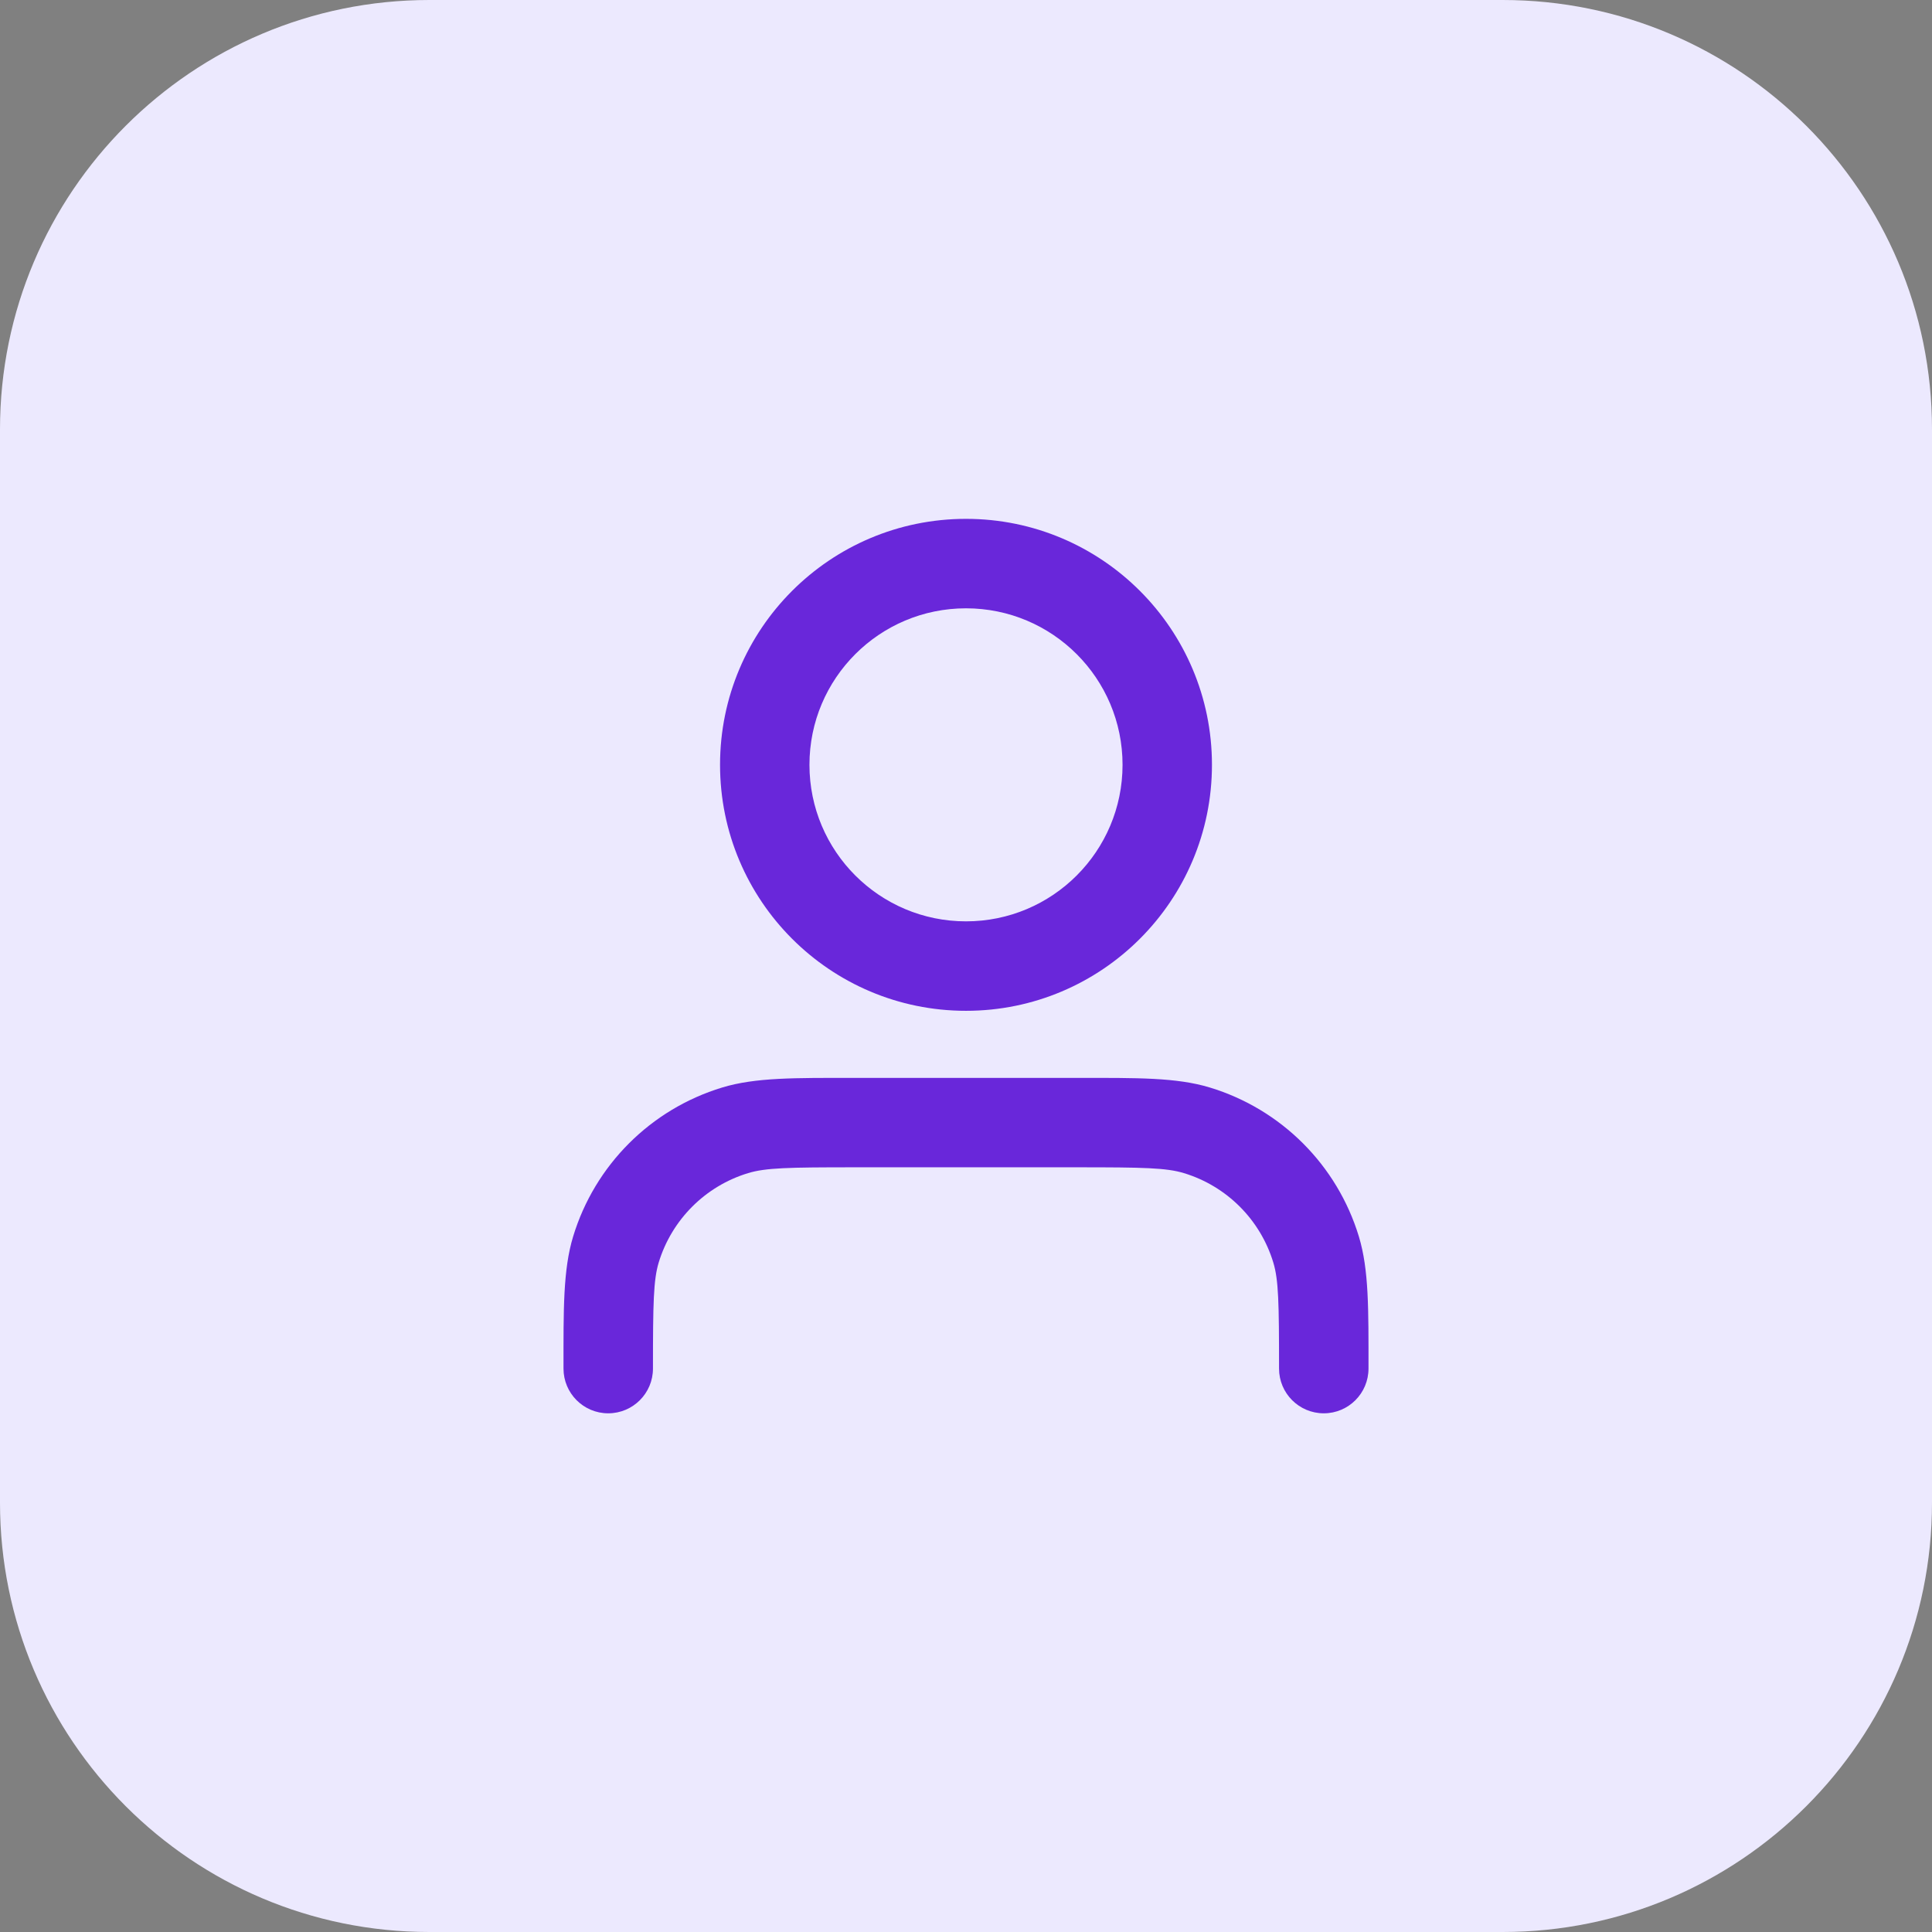
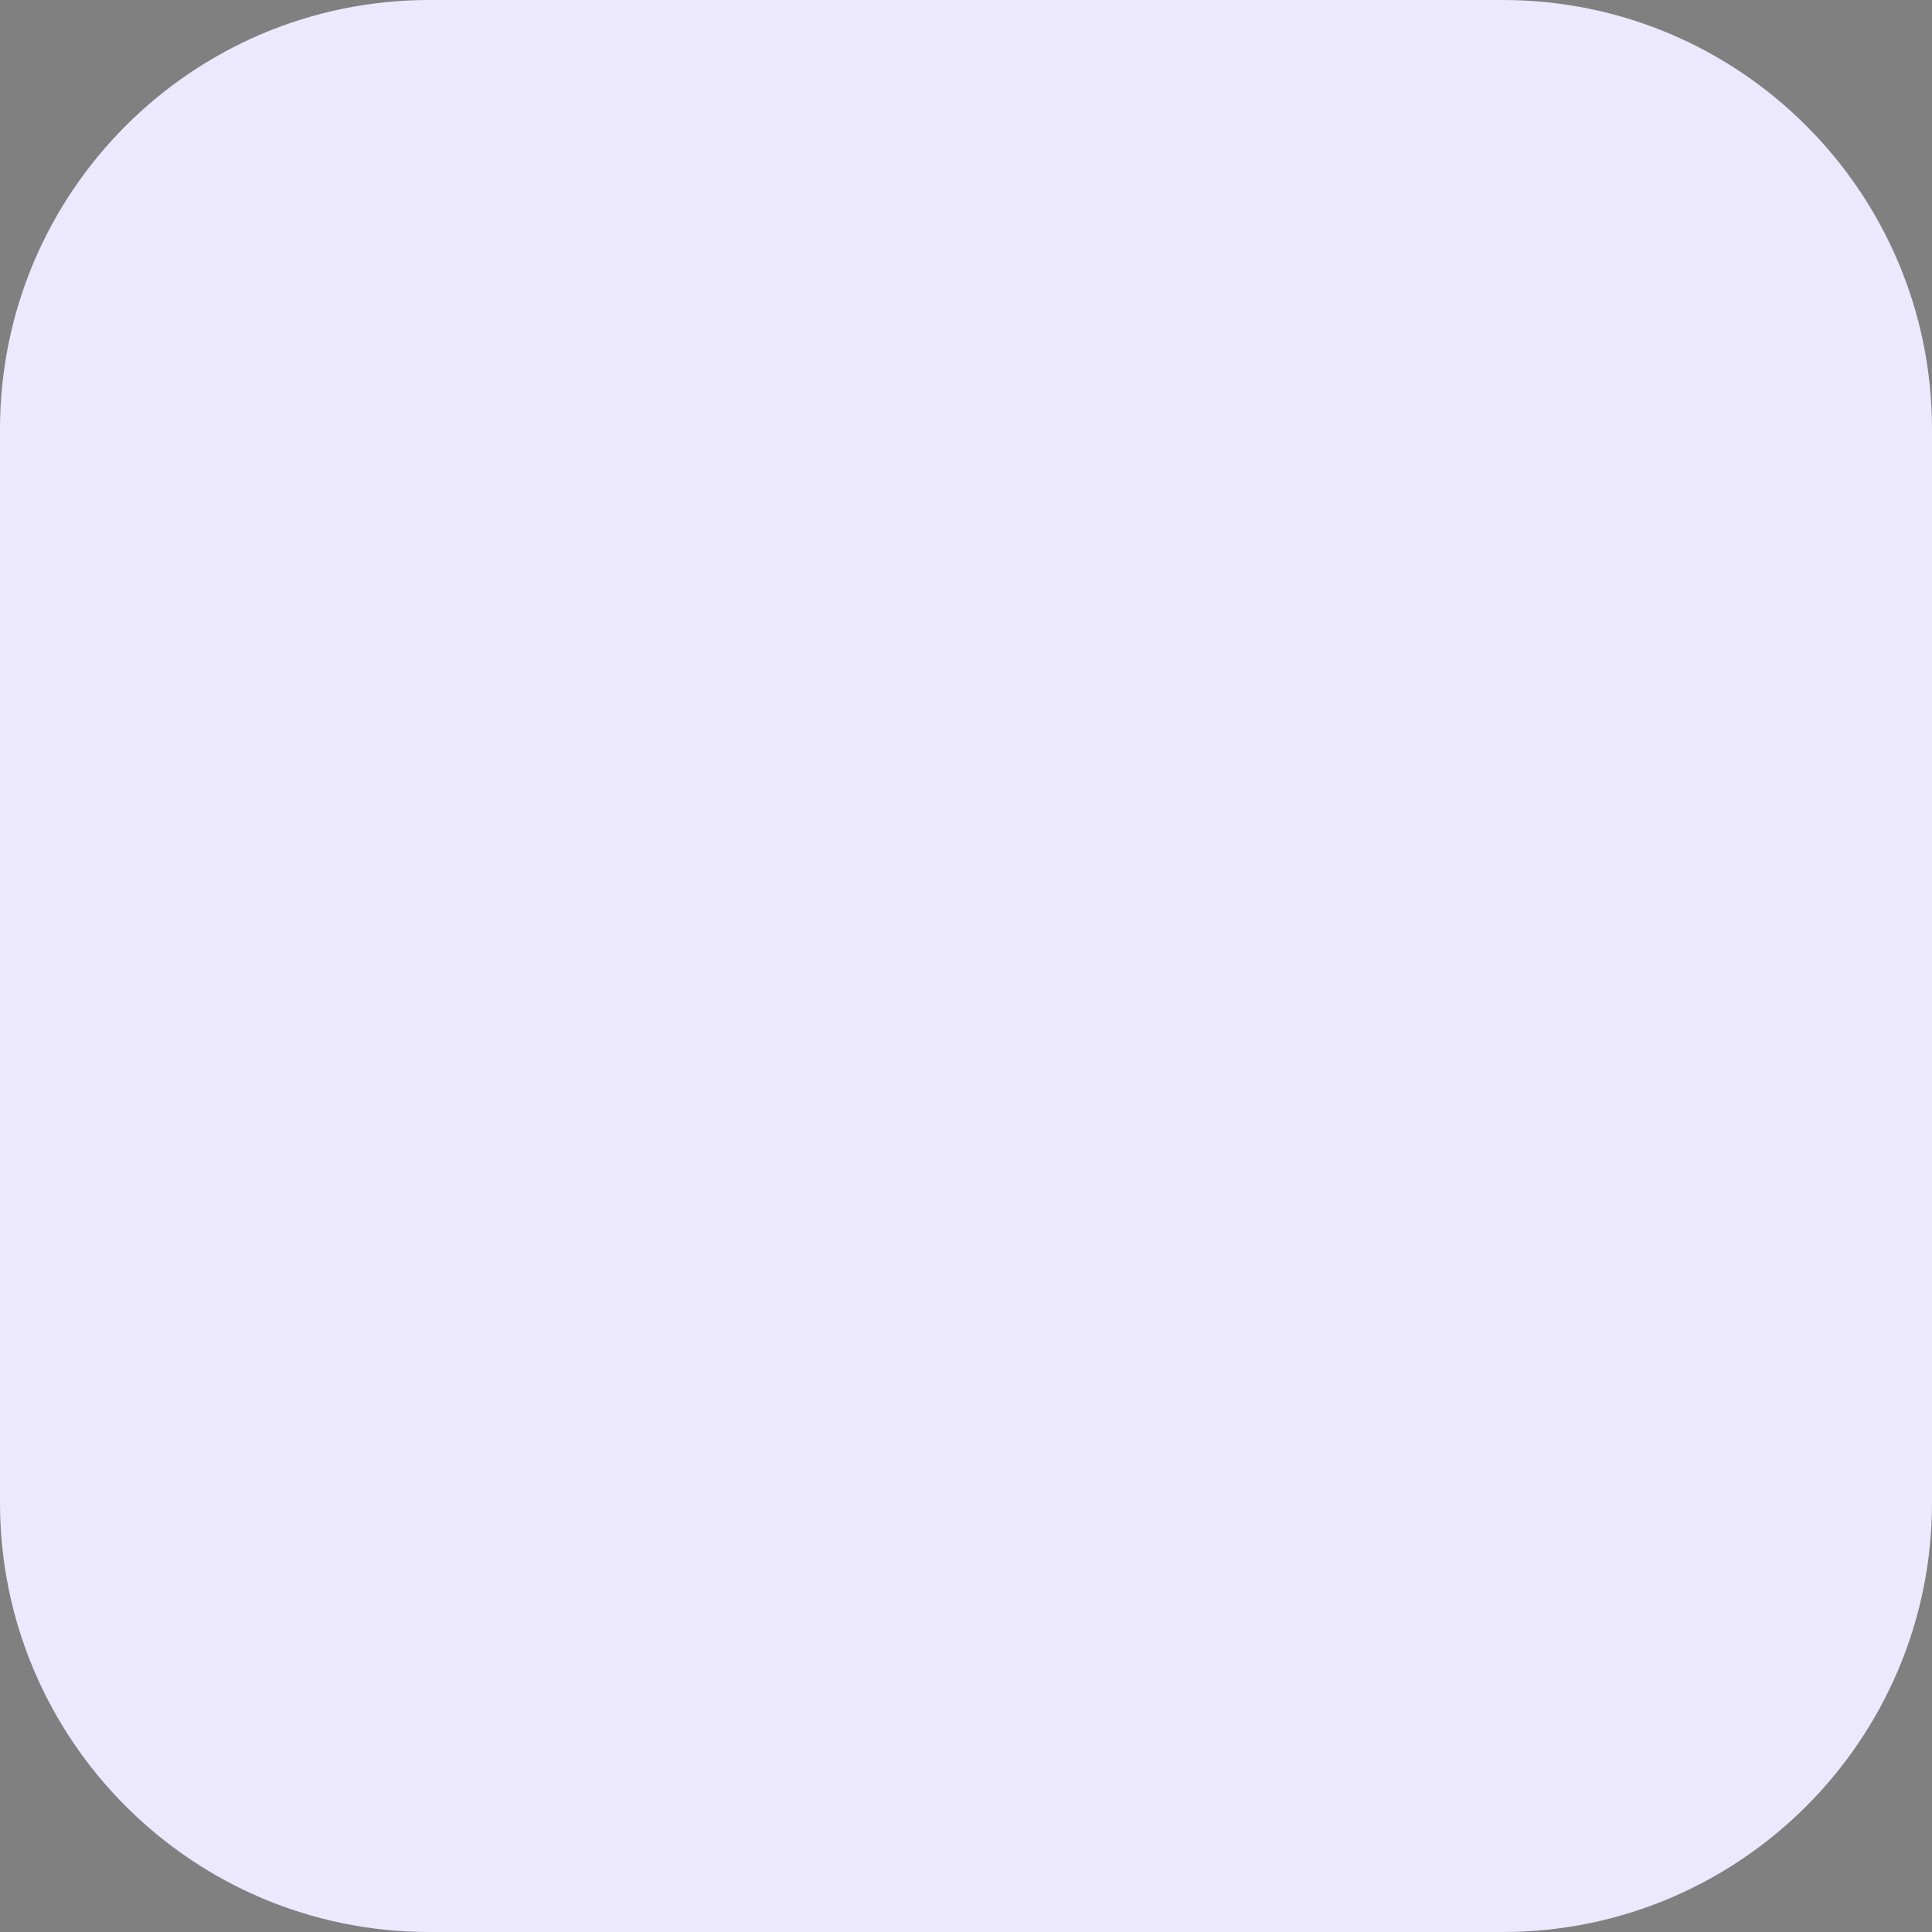
<svg xmlns="http://www.w3.org/2000/svg" width="36" height="36" viewBox="0 0 36 36" fill="none">
  <rect x="0" y="0" width="36" height="36" fill="#808080" stroke="none" />
  <path d="M0 8C0 3.582 3.582 0 8 0H28C32.418 0 36 3.582 36 8V28C36 32.418 32.418 36 28 36H8C3.582 36 0 32.418 0 28V8Z" fill="#ECE9FE" />
-   <path d="M23.833 25.501C23.833 24.278 23.825 23.85 23.726 23.525C23.484 22.727 22.858 22.101 22.059 21.859C21.734 21.76 21.307 21.751 20.083 21.751H15.917C14.693 21.751 14.266 21.76 13.941 21.859C13.142 22.101 12.517 22.727 12.274 23.525C12.176 23.85 12.167 24.278 12.167 25.501C12.167 25.962 11.794 26.335 11.333 26.335C10.873 26.335 10.5 25.962 10.5 25.501C10.5 24.399 10.491 23.663 10.679 23.042C11.083 21.71 12.126 20.668 13.457 20.264C14.079 20.075 14.815 20.085 15.917 20.085H20.083C21.186 20.085 21.922 20.075 22.543 20.264C23.874 20.668 24.917 21.71 25.321 23.042C25.509 23.663 25.5 24.399 25.5 25.501C25.5 25.962 25.127 26.335 24.667 26.335C24.206 26.335 23.833 25.962 23.833 25.501ZM20.917 14.251C20.917 12.64 19.611 11.335 18 11.335C16.389 11.335 15.083 12.64 15.083 14.251C15.083 15.862 16.389 17.168 18 17.168C19.611 17.168 20.917 15.862 20.917 14.251ZM22.583 14.251C22.583 16.783 20.531 18.835 18 18.835C15.469 18.835 13.417 16.783 13.417 14.251C13.417 11.72 15.469 9.668 18 9.668C20.531 9.668 22.583 11.72 22.583 14.251Z" fill="#6927DA" />
</svg>